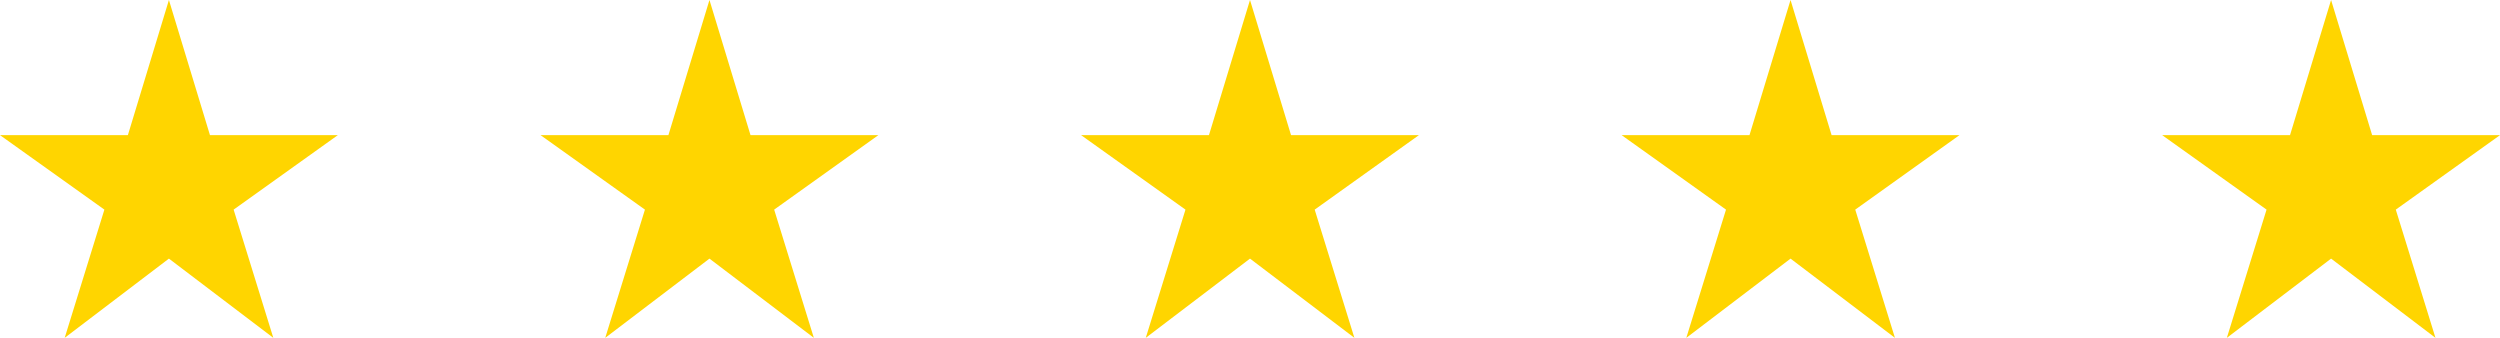
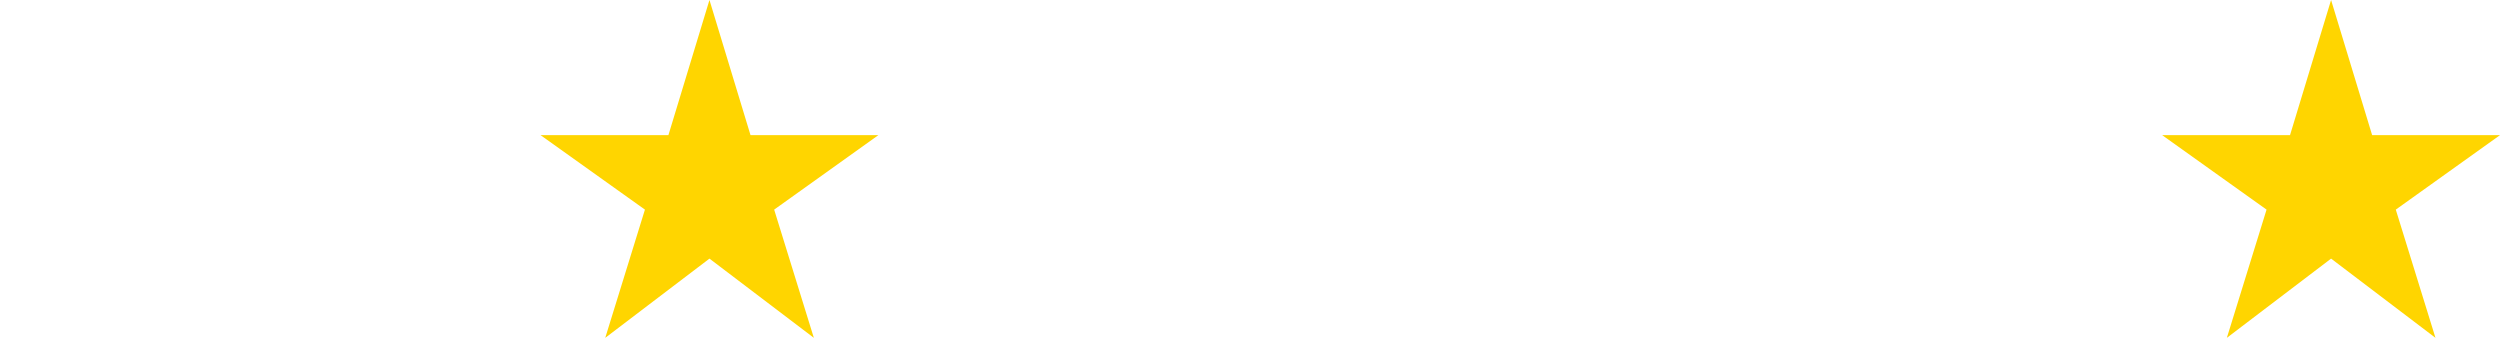
<svg xmlns="http://www.w3.org/2000/svg" width="185" height="25" viewBox="0 0 185 25" fill="none">
-   <path d="M15.537 10L12.5 0L9.463 10H0L7.725 15.512L4.787 25L12.5 19.137L20.225 25L17.288 15.512L25 10H15.537Z" fill="#FFD500" />
  <path d="M175.538 10L172.5 0L169.462 10H160L167.725 15.512L164.787 25L172.5 19.137L180.225 25L177.288 15.512L185 10H175.538Z" fill="#FFD500" />
-   <path d="M135.538 10L132.5 0L129.462 10H120L127.725 15.512L124.787 25L132.5 19.137L140.225 25L137.288 15.512L145 10H135.538Z" fill="#FFD500" />
-   <path d="M95.537 10L92.5 0L89.463 10H80L87.725 15.512L84.787 25L92.5 19.137L100.225 25L97.287 15.512L105 10H95.537Z" fill="#FFD500" />
  <path d="M55.538 10L52.5 0L49.462 10H40L47.725 15.512L44.788 25L52.5 19.137L60.225 25L57.288 15.512L65 10H55.538Z" fill="#FFD500" />
</svg>